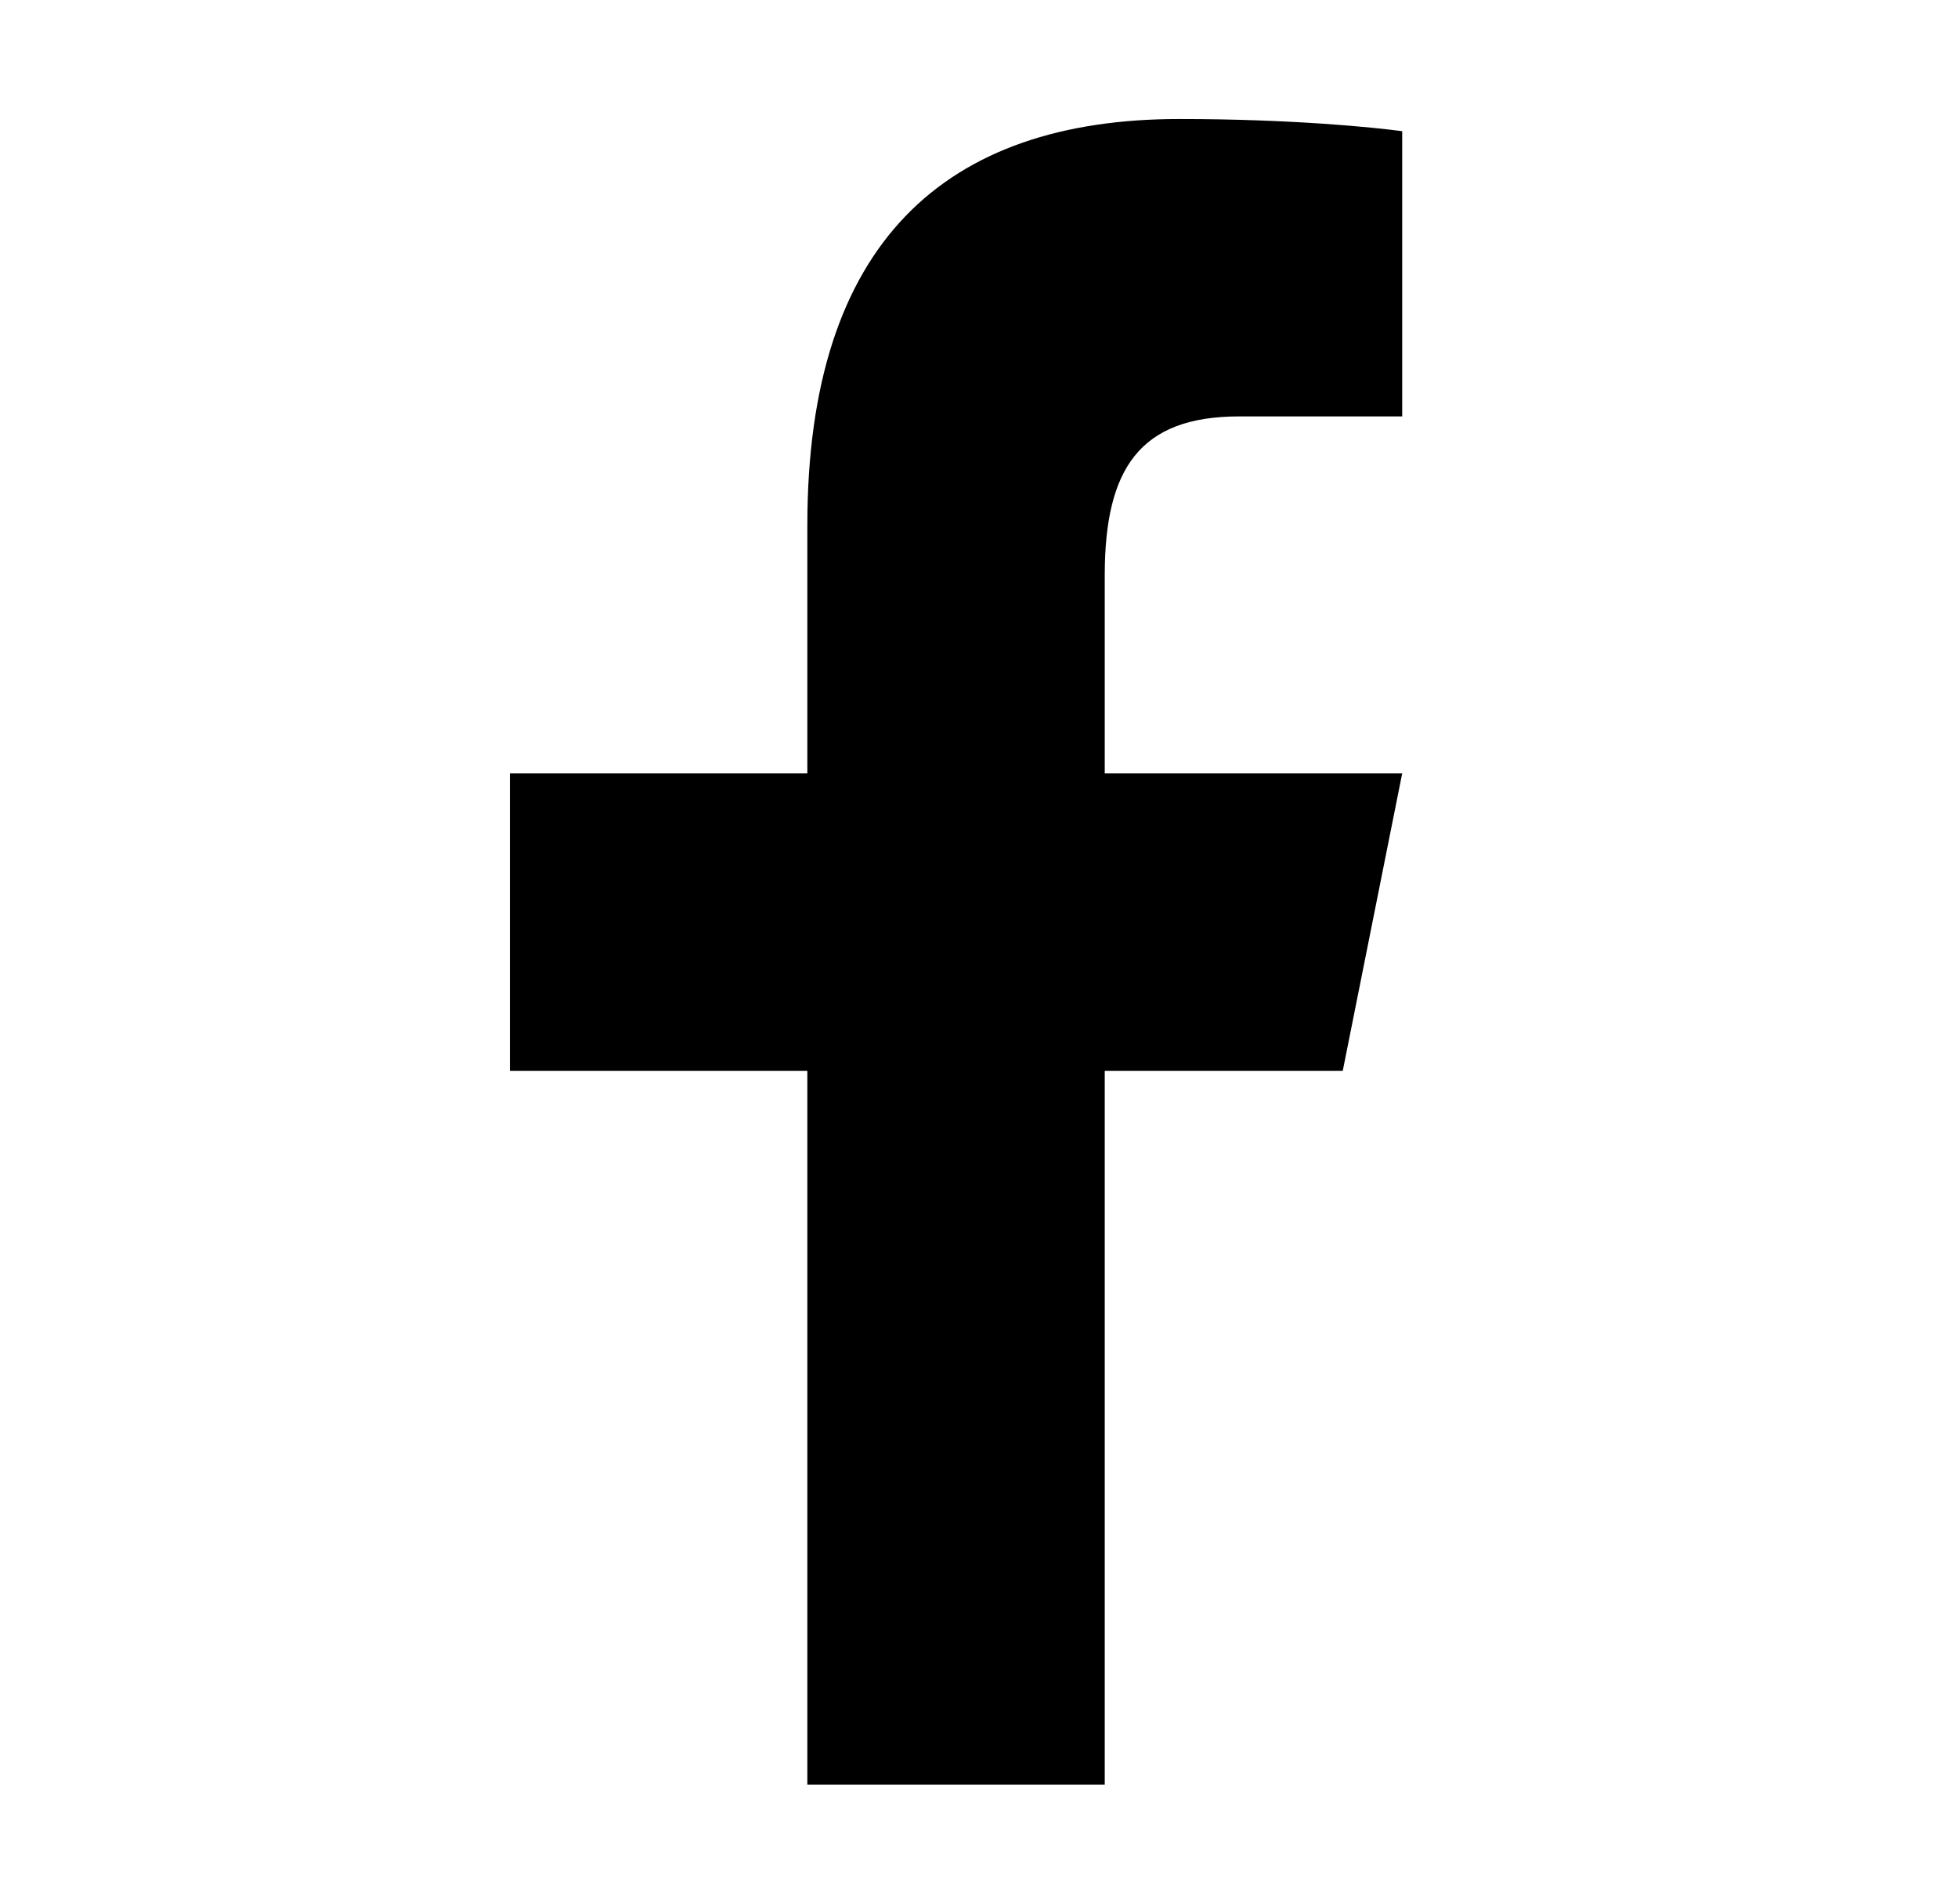
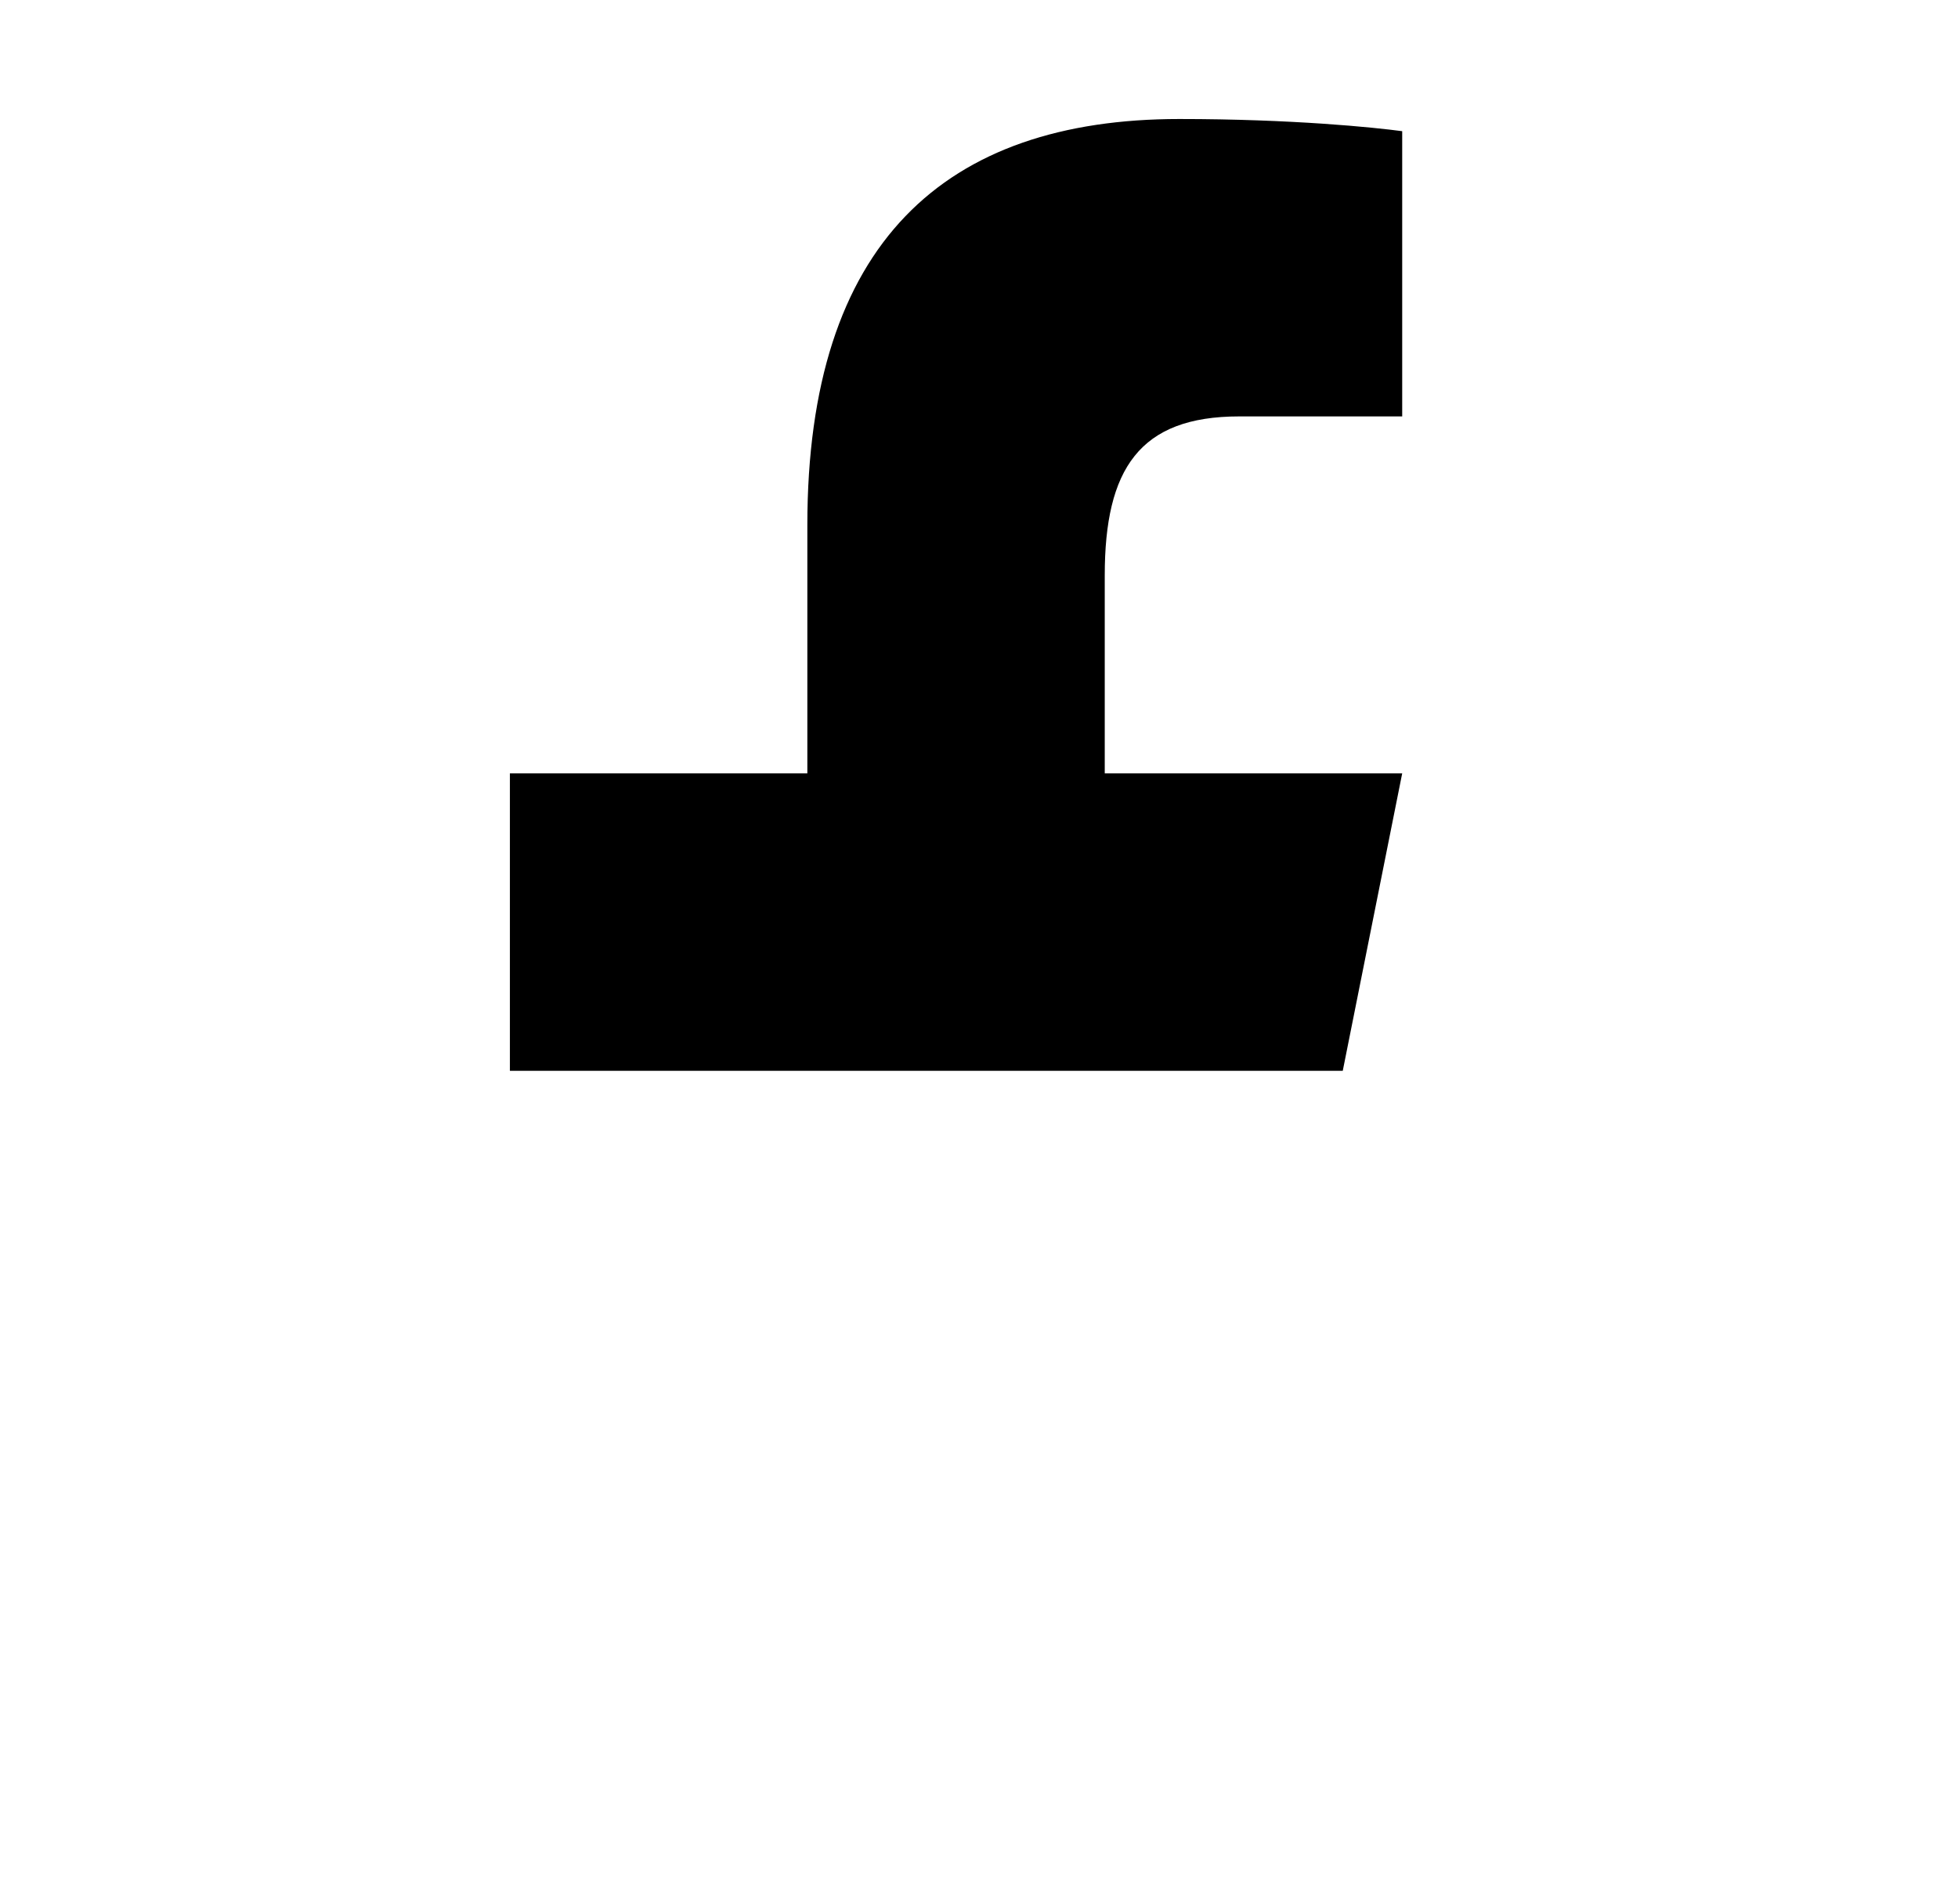
<svg xmlns="http://www.w3.org/2000/svg" width="36" height="35" viewBox="0 0 36 35" fill="none">
-   <path d="M21.684 2.188C17.372 2.188 14.844 4.465 14.844 9.654V14.219H9.375V19.688H14.844V32.812H20.312V19.688H24.688L25.781 14.219H20.312V10.579C20.312 8.624 20.95 7.656 22.784 7.656H25.781V2.412C25.263 2.342 23.752 2.188 21.684 2.188Z" fill="black" />
+   <path d="M21.684 2.188C17.372 2.188 14.844 4.465 14.844 9.654V14.219H9.375V19.688H14.844V32.812V19.688H24.688L25.781 14.219H20.312V10.579C20.312 8.624 20.95 7.656 22.784 7.656H25.781V2.412C25.263 2.342 23.752 2.188 21.684 2.188Z" fill="black" />
</svg>